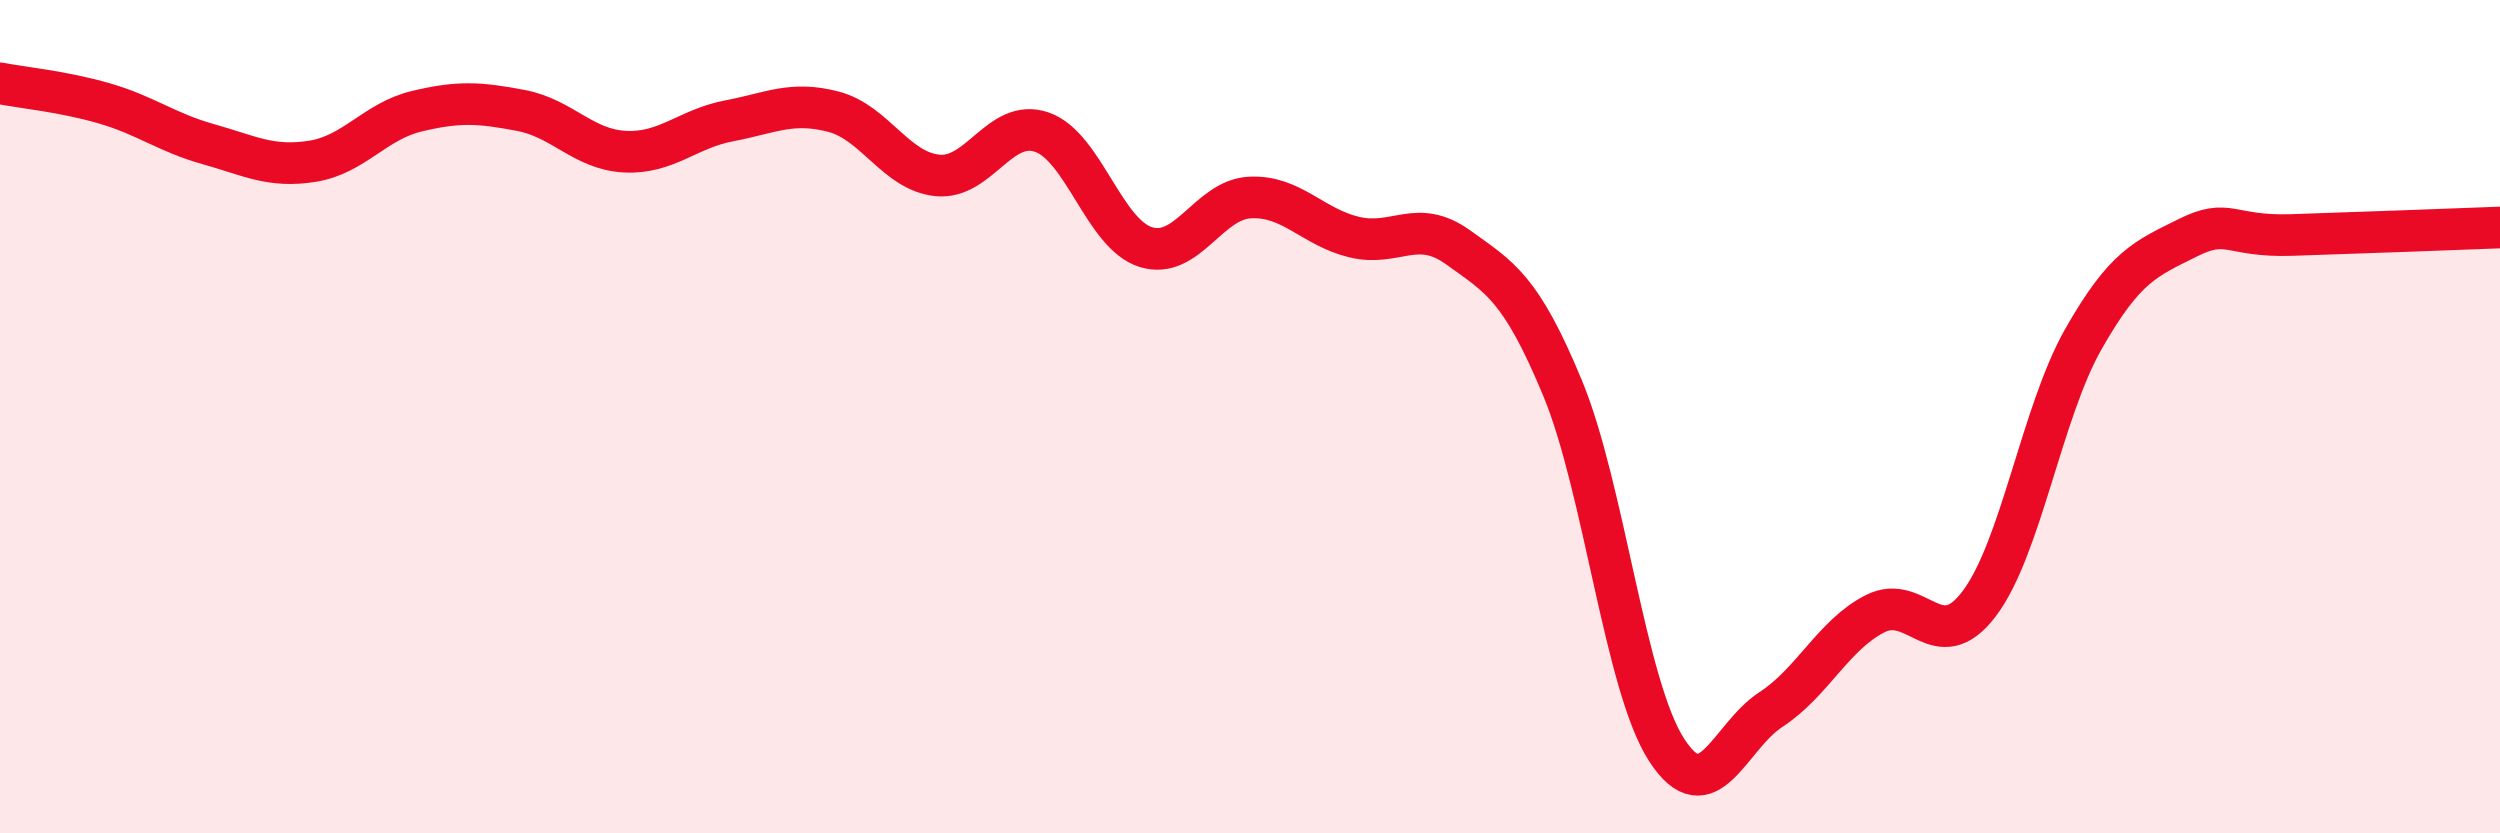
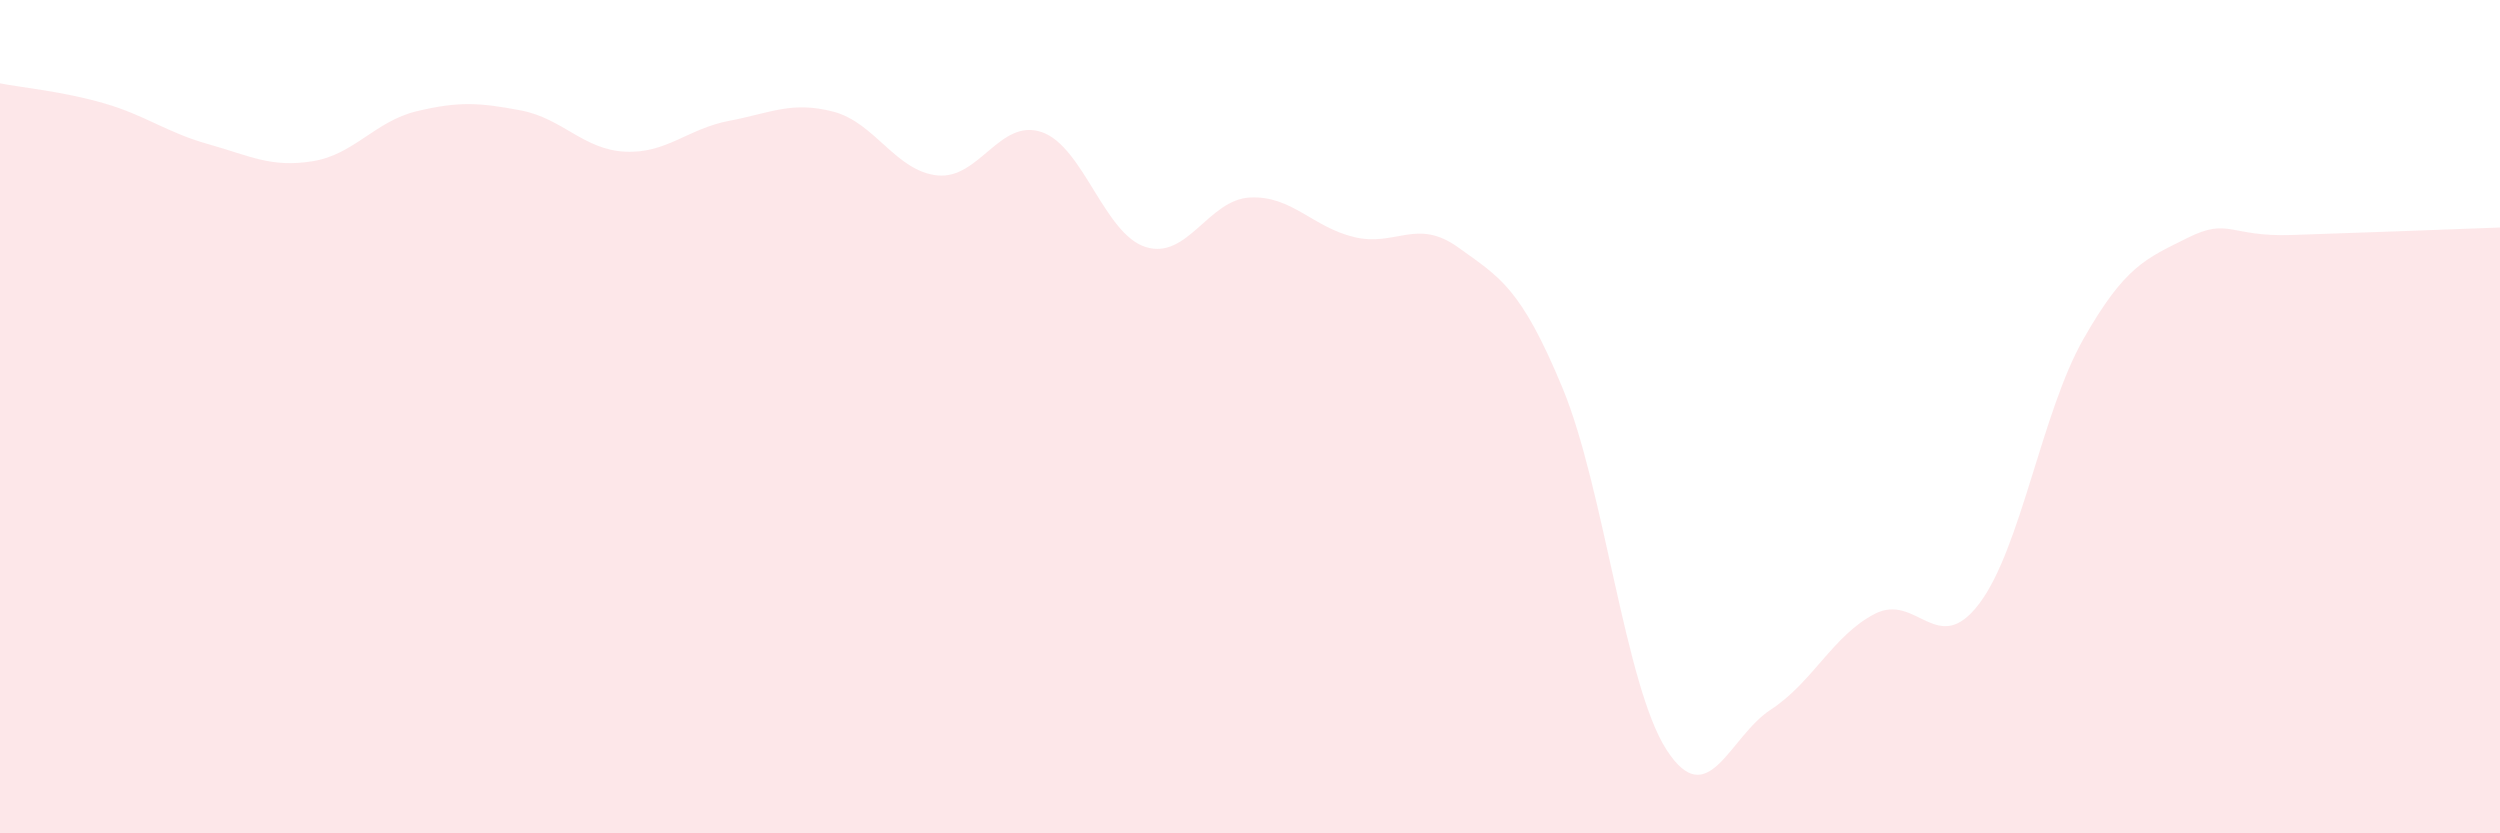
<svg xmlns="http://www.w3.org/2000/svg" width="60" height="20" viewBox="0 0 60 20">
  <path d="M 0,2 C 0.5,2.1 1.5,2.19 2.5,2.48 C 3.5,2.77 4,3.18 5,3.46 C 6,3.74 6.5,4.03 7.5,3.87 C 8.5,3.71 9,2.91 10,2.67 C 11,2.43 11.5,2.46 12.5,2.65 C 13.5,2.84 14,3.59 15,3.64 C 16,3.69 16.5,3.09 17.5,2.9 C 18.5,2.71 19,2.42 20,2.68 C 21,2.94 21.5,4.11 22.5,4.21 C 23.5,4.31 24,2.83 25,3.17 C 26,3.51 26.5,5.62 27.5,5.93 C 28.5,6.24 29,4.79 30,4.74 C 31,4.69 31.5,5.45 32.5,5.69 C 33.5,5.93 34,5.22 35,5.94 C 36,6.66 36.5,6.9 37.5,9.31 C 38.5,11.72 39,16.46 40,18 C 41,19.54 41.5,17.68 42.5,17.03 C 43.5,16.38 44,15.24 45,14.73 C 46,14.22 46.5,15.81 47.5,14.49 C 48.5,13.17 49,9.9 50,8.14 C 51,6.38 51.5,6.21 52.5,5.71 C 53.5,5.21 53.5,5.69 55,5.64 C 56.5,5.59 59,5.5 60,5.46L60 20L0 20Z" fill="#EB0A25" opacity="0.1" stroke-linecap="round" stroke-linejoin="round" />
-   <path d="M 0,2 C 0.5,2.1 1.5,2.19 2.5,2.48 C 3.5,2.77 4,3.18 5,3.46 C 6,3.74 6.5,4.03 7.5,3.87 C 8.5,3.71 9,2.91 10,2.67 C 11,2.43 11.5,2.46 12.5,2.65 C 13.5,2.84 14,3.59 15,3.64 C 16,3.69 16.5,3.09 17.5,2.9 C 18.5,2.71 19,2.42 20,2.68 C 21,2.94 21.5,4.11 22.5,4.21 C 23.5,4.31 24,2.83 25,3.17 C 26,3.51 26.5,5.62 27.5,5.93 C 28.5,6.24 29,4.79 30,4.74 C 31,4.69 31.5,5.45 32.5,5.69 C 33.5,5.93 34,5.22 35,5.94 C 36,6.66 36.5,6.9 37.5,9.31 C 38.5,11.72 39,16.46 40,18 C 41,19.54 41.5,17.68 42.5,17.03 C 43.5,16.38 44,15.24 45,14.73 C 46,14.22 46.5,15.81 47.5,14.49 C 48.5,13.17 49,9.9 50,8.14 C 51,6.38 51.5,6.21 52.5,5.71 C 53.5,5.21 53.5,5.69 55,5.64 C 56.5,5.59 59,5.5 60,5.46" stroke="#EB0A25" stroke-width="1" fill="none" stroke-linecap="round" stroke-linejoin="round" />
</svg>